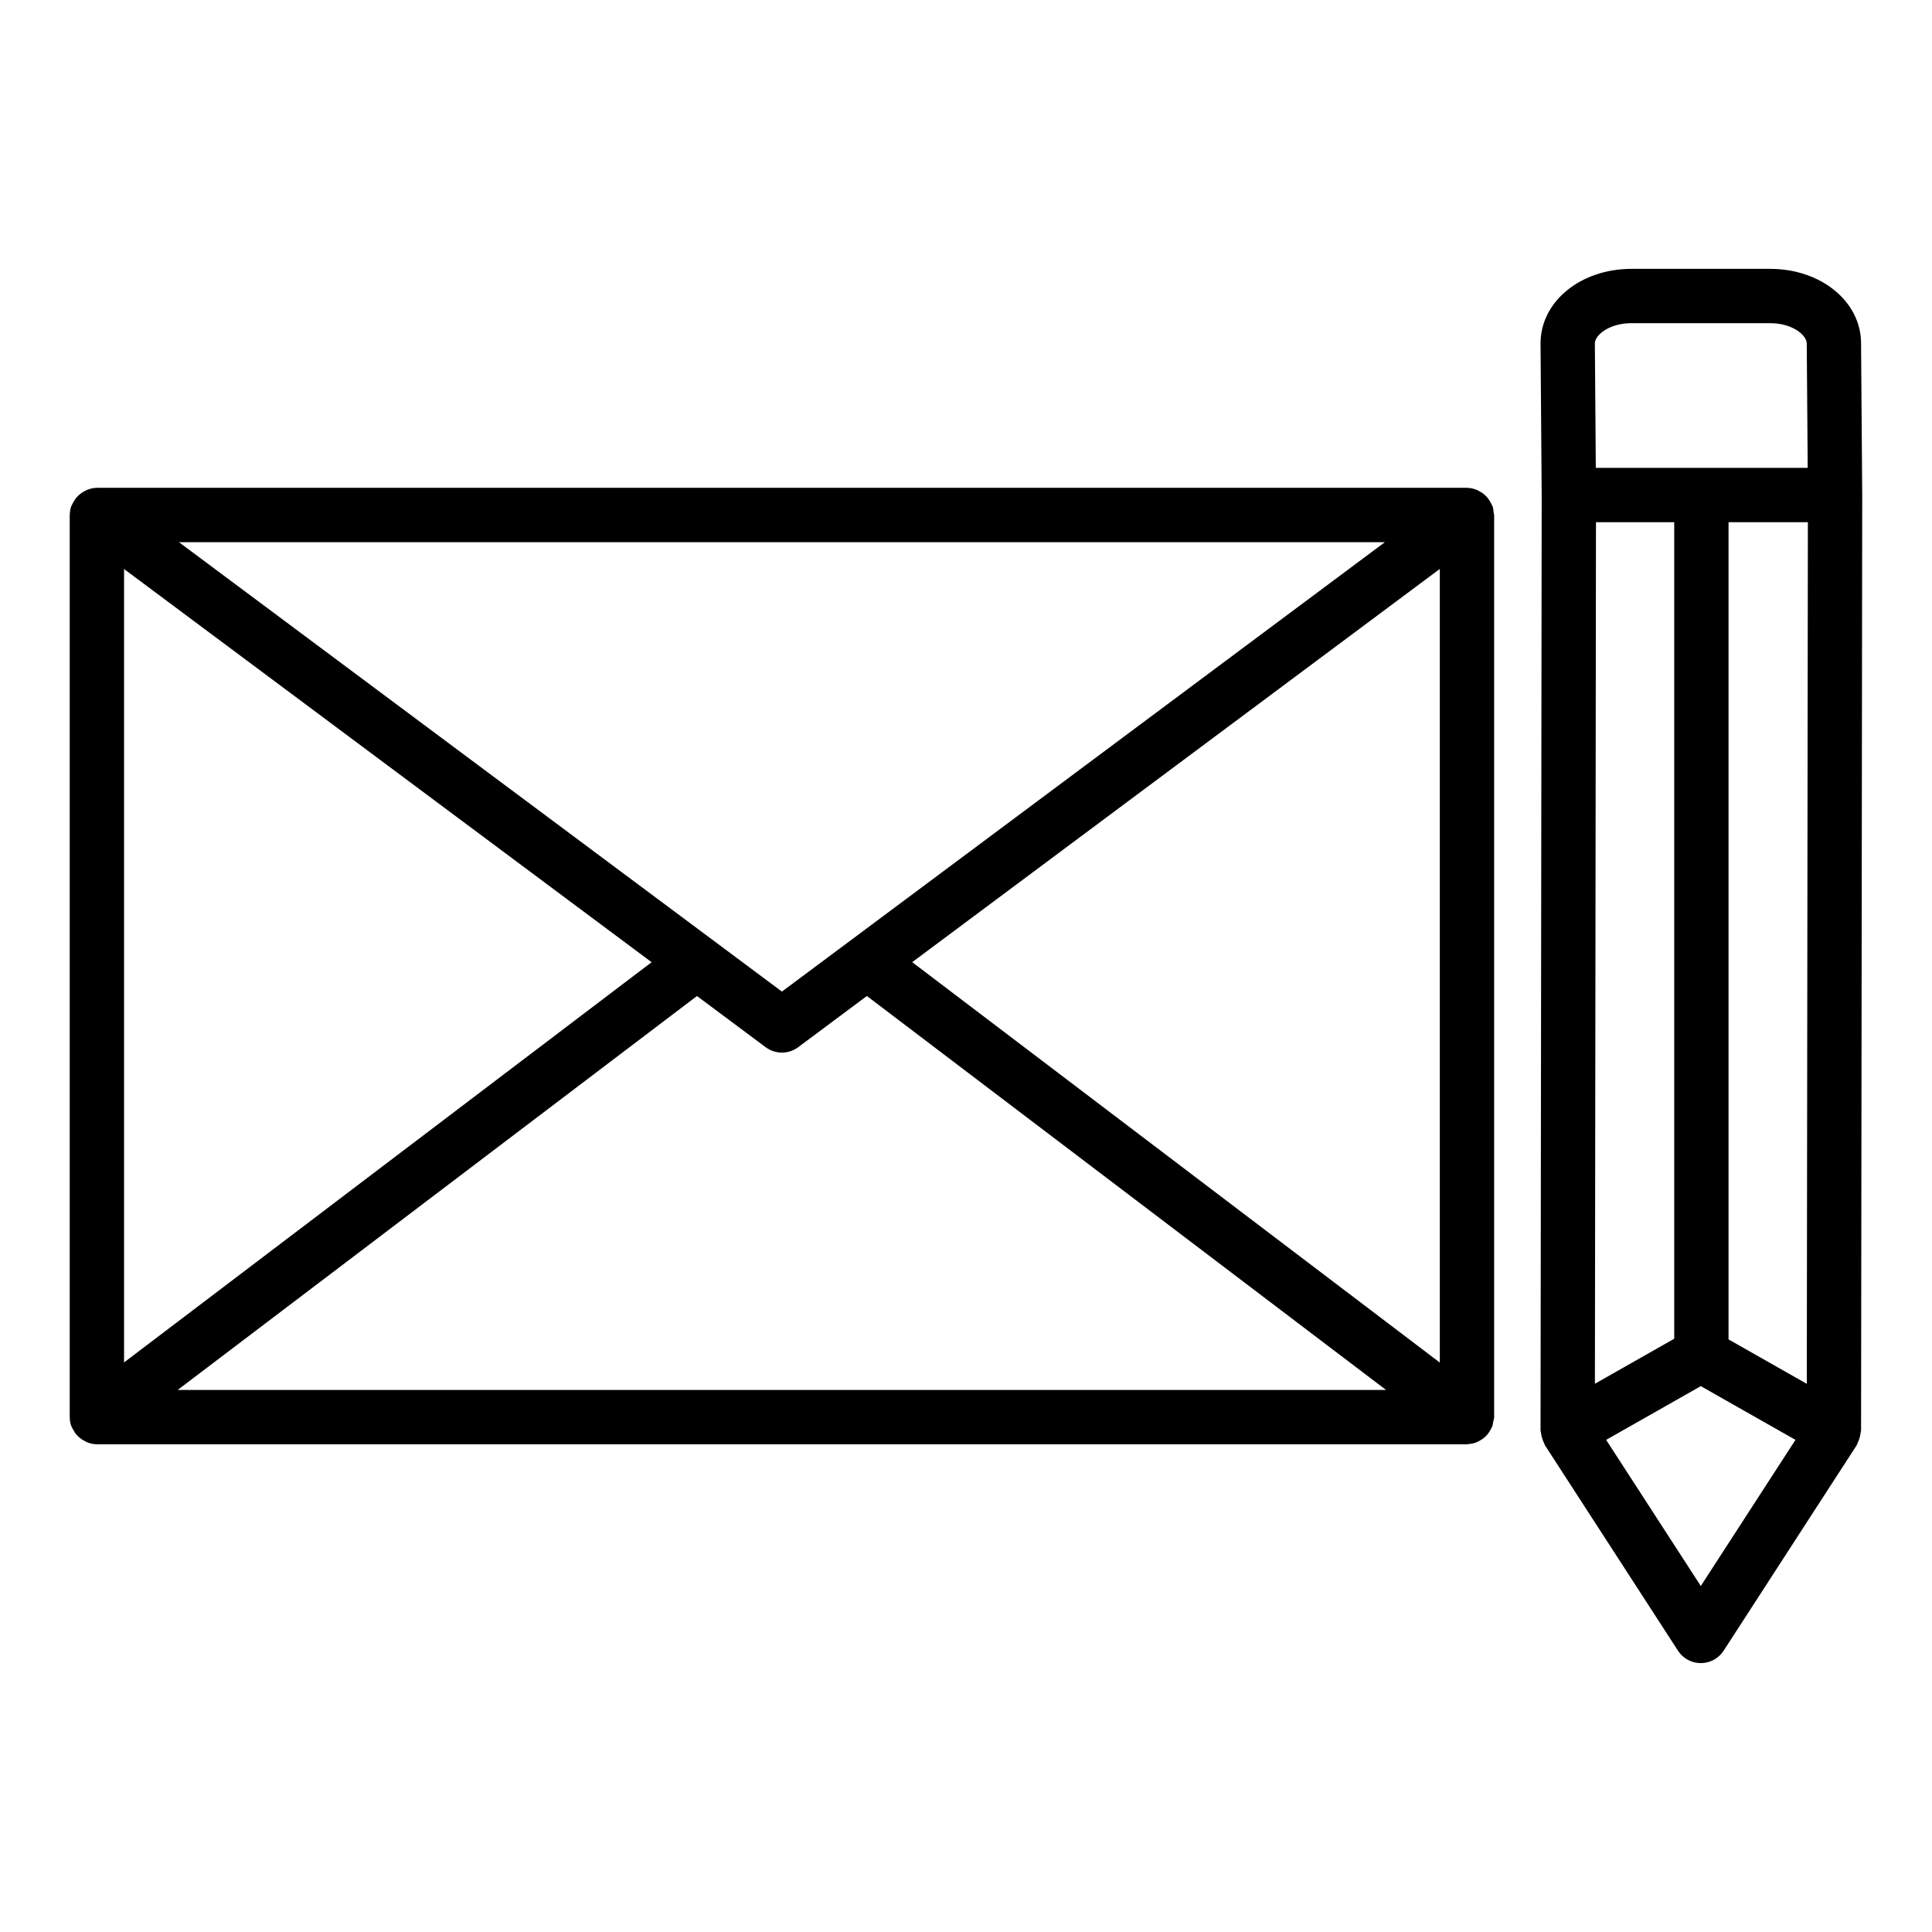
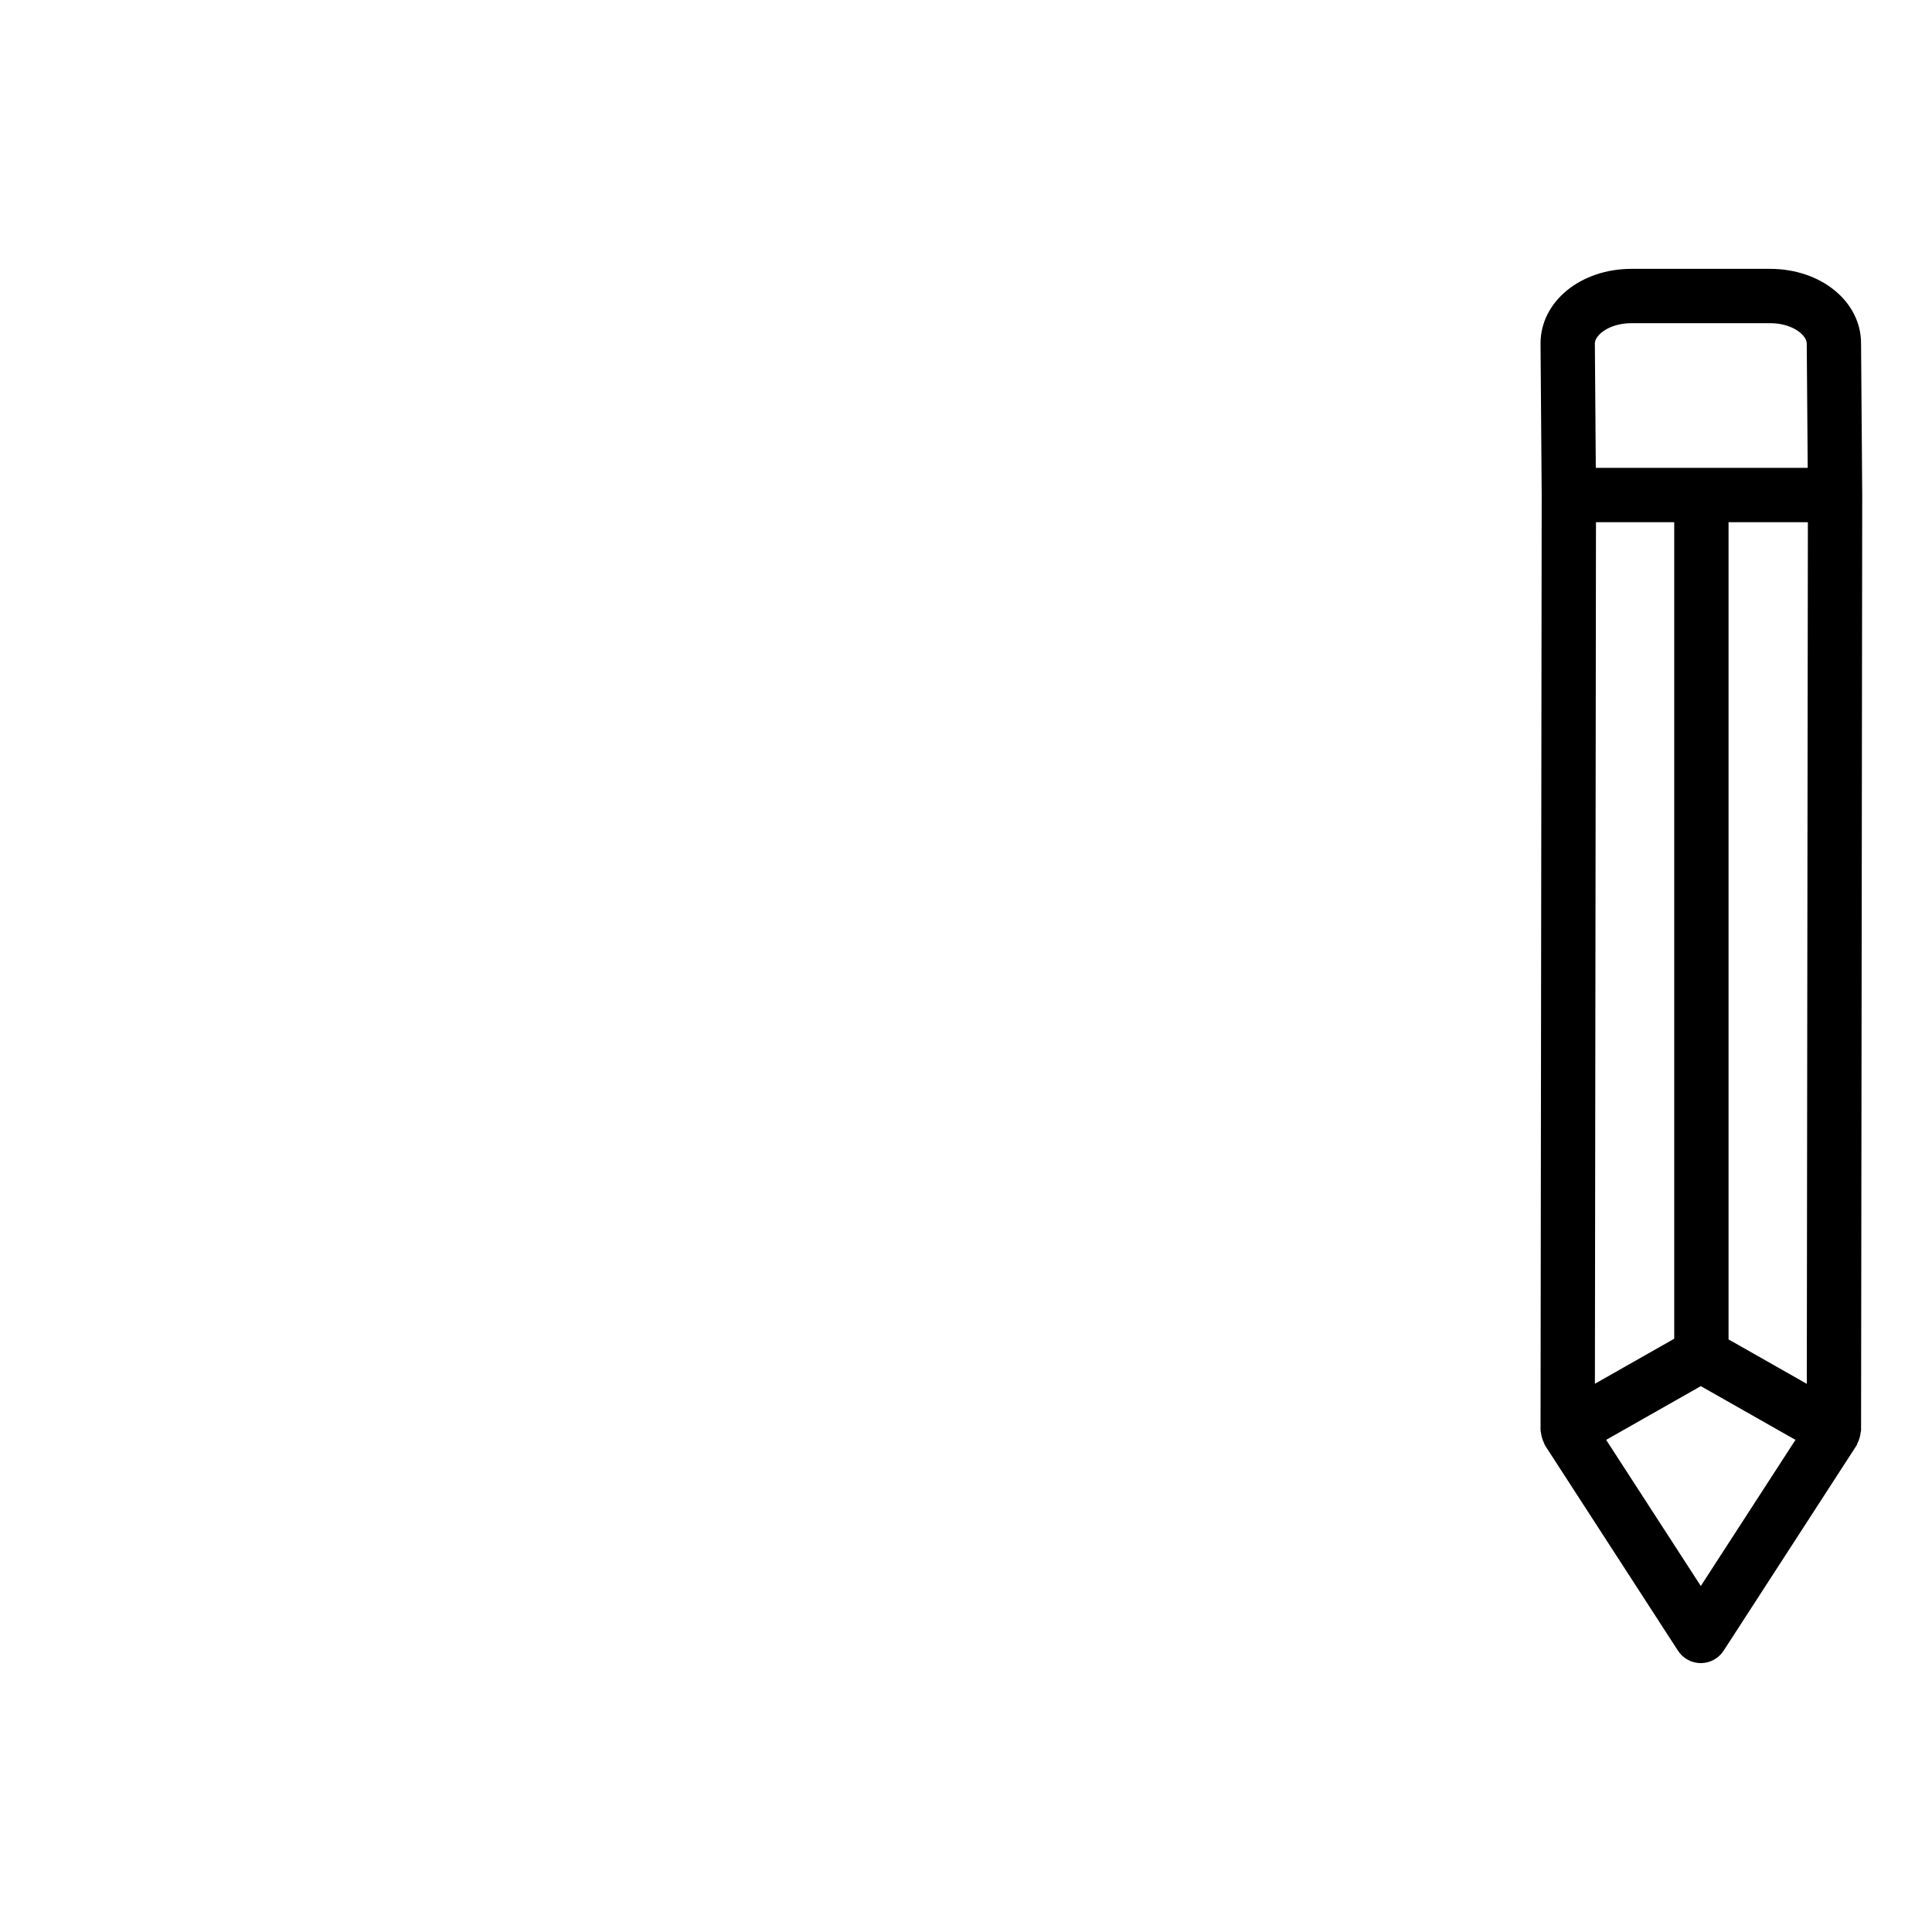
<svg xmlns="http://www.w3.org/2000/svg" fill="#000000" width="800px" height="800px" version="1.1" viewBox="144 144 512 512">
  <g>
-     <path d="m532.77 526.75c0.074 0 0.137-0.039 0.207-0.043 0.785-0.031 1.531-0.188 2.242-0.453 0.359-0.133 0.664-0.32 0.992-0.504 0.383-0.215 0.742-0.445 1.078-0.727 0.336-0.277 0.637-0.566 0.914-0.898 0.234-0.281 0.418-0.586 0.609-0.902 0.254-0.414 0.5-0.809 0.664-1.273 0.012-0.035 0.039-0.062 0.051-0.098 0.105-0.316 0.102-0.645 0.164-0.969 0.086-0.445 0.27-0.859 0.27-1.332l0.004-239.05c0-0.234-0.109-0.43-0.133-0.656-0.047-0.547-0.09-1.098-0.27-1.633-0.023-0.07-0.074-0.125-0.102-0.195-0.129-0.348-0.316-0.641-0.496-0.957-0.25-0.453-0.516-0.875-0.848-1.262-0.211-0.242-0.43-0.453-0.668-0.664-0.445-0.395-0.934-0.715-1.465-0.988-0.215-0.109-0.406-0.238-0.637-0.324-0.824-0.324-1.691-0.547-2.617-0.547h-363.04c-0.93 0-1.801 0.227-2.629 0.555-0.191 0.074-0.352 0.184-0.535 0.273-0.582 0.289-1.113 0.641-1.598 1.078-0.199 0.18-0.383 0.355-0.562 0.555-0.391 0.438-0.703 0.926-0.98 1.457-0.133 0.254-0.289 0.484-0.391 0.754-0.035 0.094-0.105 0.168-0.137 0.262-0.238 0.719-0.352 1.461-0.359 2.191 0 0.035-0.02 0.066-0.02 0.102v239.05c0 0.008 0.004 0.016 0.004 0.027 0.004 0.758 0.121 1.52 0.371 2.266 0.031 0.098 0.105 0.176 0.141 0.27 0.105 0.27 0.258 0.496 0.391 0.75 0.273 0.516 0.574 0.992 0.957 1.418 0.203 0.227 0.406 0.426 0.637 0.625 0.434 0.383 0.906 0.691 1.422 0.957 0.246 0.129 0.469 0.27 0.73 0.371 0.805 0.305 1.648 0.512 2.543 0.512h363.03zm-21.773-239.06-159.78 119.09-159.78-119.09zm-334.12 7.106 139.81 104.2-139.81 106.06zm14.199 217.56 137.63-104.4 18.207 13.57c1.277 0.949 2.789 1.426 4.301 1.426s3.027-0.477 4.301-1.426l18.219-13.578 137.59 104.41zm334.49-7.262-139.82-106.11 139.82-104.21z" />
    <path d="m637.2 235c0-11.078-10.594-19.75-24.113-19.75h-36.715c-13.52 0-24.113 8.672-24.113 19.75v0.055l0.305 40.18-0.305 247.84c0 0.215 0.105 0.398 0.121 0.609 0.039 0.469 0.141 0.902 0.273 1.355 0.141 0.492 0.301 0.949 0.539 1.391 0.098 0.184 0.109 0.395 0.223 0.566l35.273 54.465c1.324 2.047 3.602 3.281 6.043 3.281 2.438 0 4.715-1.238 6.043-3.281l35.273-54.465c0.109-0.172 0.121-0.383 0.219-0.559 0.238-0.441 0.398-0.902 0.543-1.395 0.129-0.453 0.234-0.883 0.273-1.352 0.02-0.211 0.121-0.387 0.121-0.602l0.305-247.9c0-0.012-0.008-0.02-0.008-0.031 0-0.012 0.008-0.02 0.008-0.031zm-60.828-5.356h36.715c5.934 0 9.719 3.168 9.719 5.41l0.254 32.938h-56.156l-0.25-33.008c0.02-2.184 3.801-5.34 9.719-5.34zm-9.422 52.742h20.738v216.39l-21.02 11.934zm27.781 281.92-25.086-38.727 25.086-14.238 25.086 14.238zm28.09-53.578-20.738-11.773v-216.57h21.023z" />
  </g>
</svg>